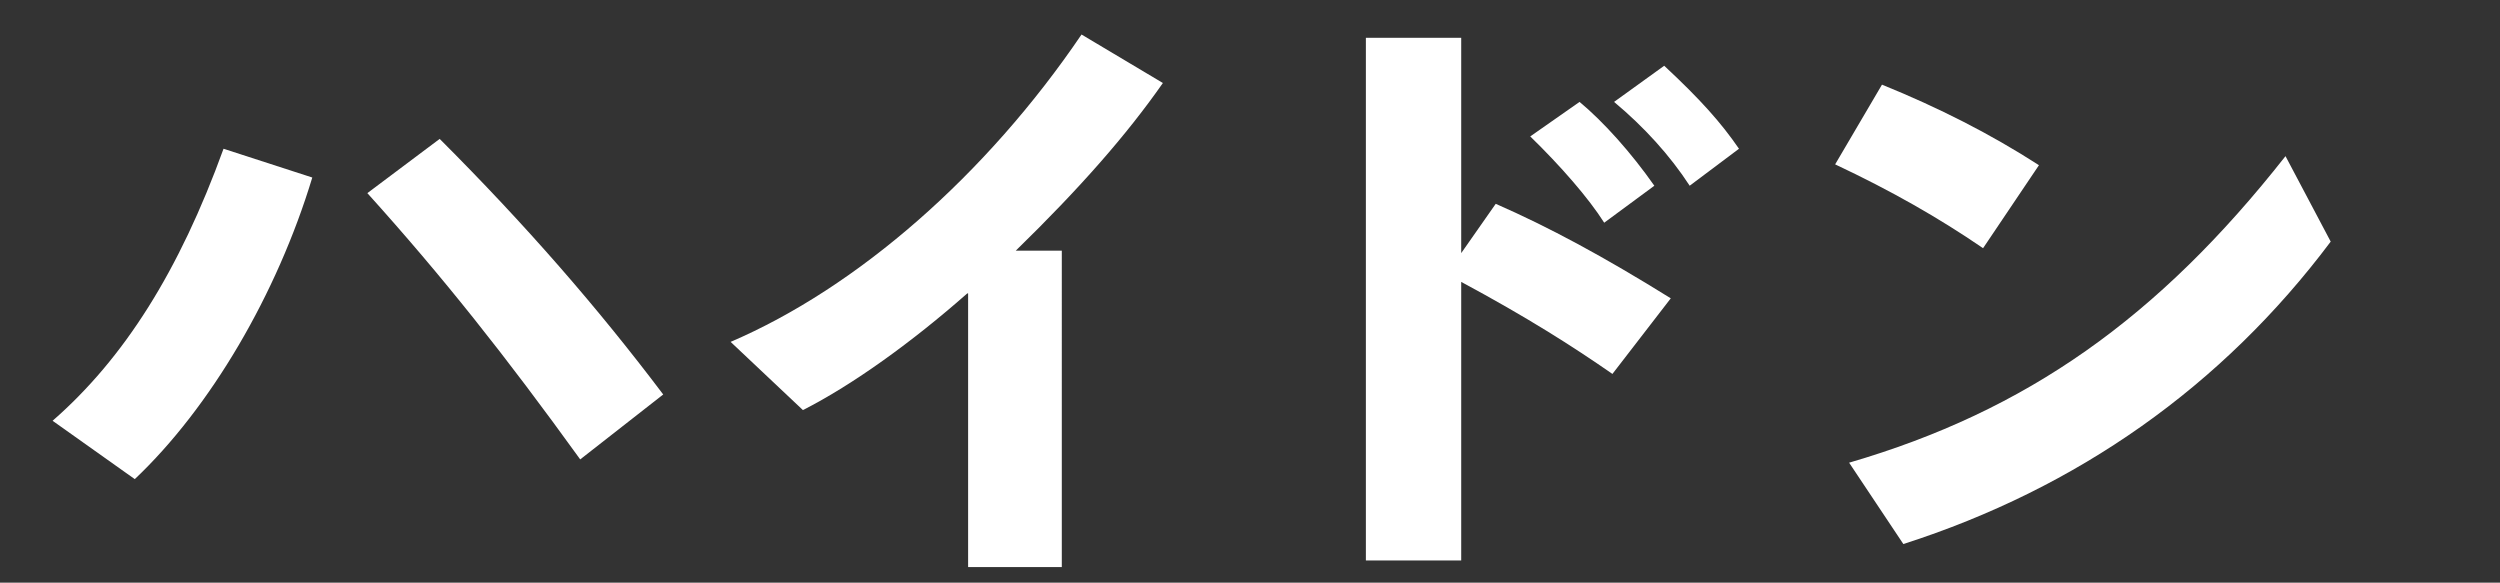
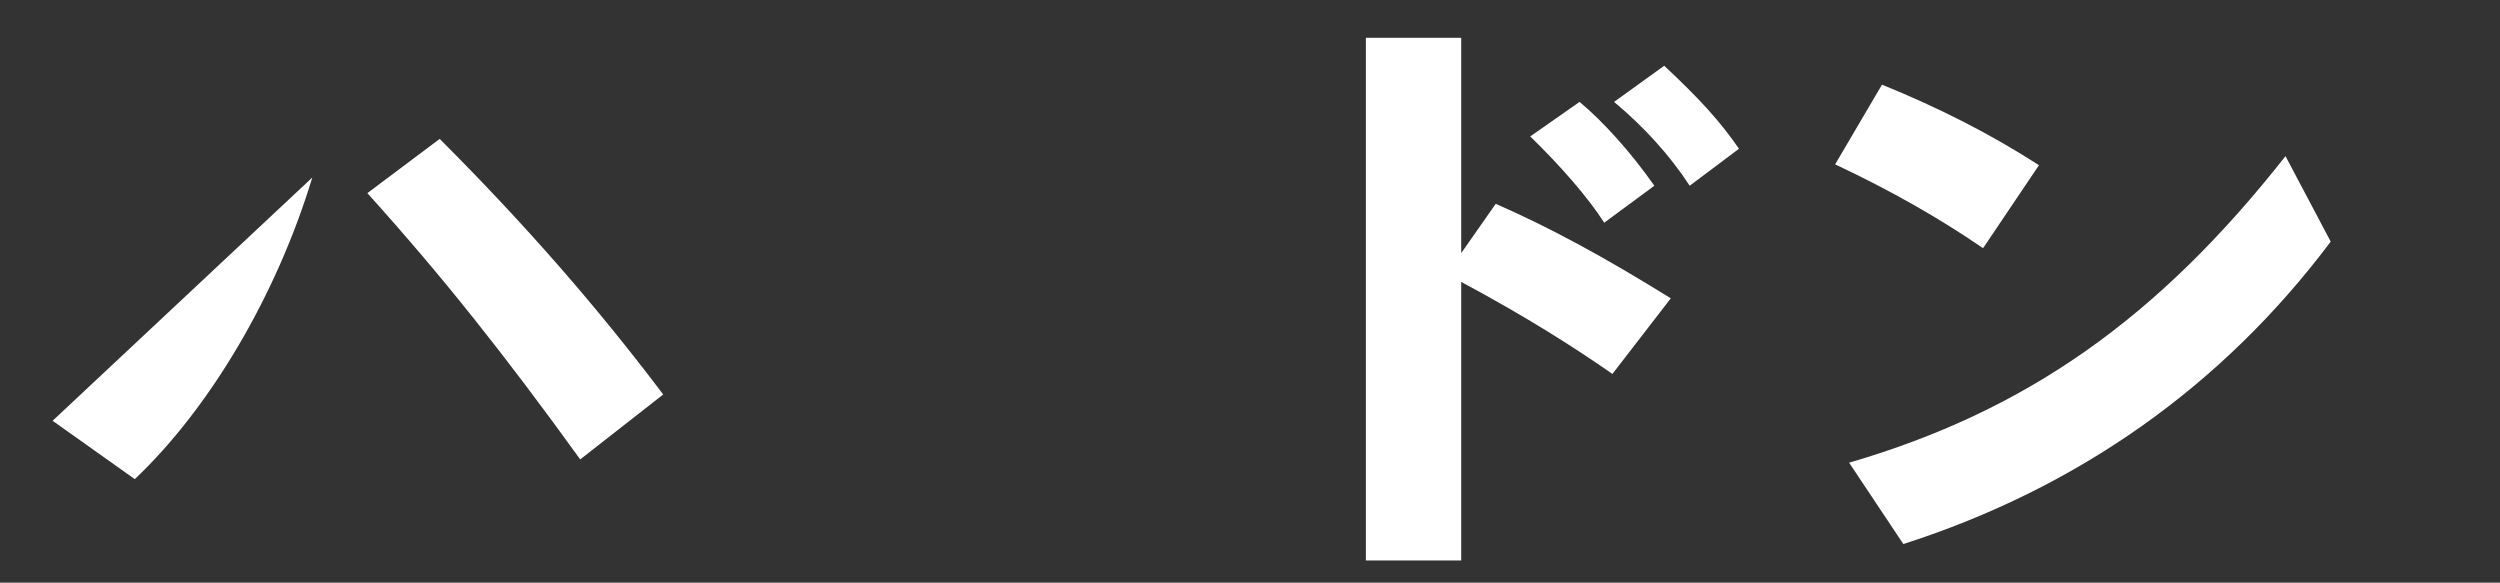
<svg xmlns="http://www.w3.org/2000/svg" version="1.1" id="レイヤー_1" x="0px" y="0px" width="304.2px" height="70.9px" viewBox="0 0 304.2 70.9" style="enable-background:new 0 0 304.2 70.9;" xml:space="preserve">
  <rect x="0" y="0" width="304.2" height="70.9" fill="#333333" stroke="none" />
  <style type="text/css">
	.st0{fill:#FFFFFF;}
</style>
  <g>
-     <path class="st0" d="M38,21.6c-4.3,14.2-12.4,28-21.6,36.7l-10-7.1c8.7-7.6,15.4-18.2,20.8-33.1L38,21.6z M53.5,16.9   C64,27.4,72.7,37.4,80.7,48l-10.1,7.9c-9.1-12.6-16.7-22.2-25.9-32.4L53.5,16.9z" />
-     <path class="st0" d="M117.7,35.7c-6.7,5.9-13.9,11.1-20,14.2l-8.8-8.3c15.4-6.6,31.1-20.3,42.7-37.4l9.9,5.9   c-4.4,6.3-10.1,12.8-17.9,20.4h5.6V69h-11.4V35.7z" />
+     <path class="st0" d="M38,21.6c-4.3,14.2-12.4,28-21.6,36.7l-10-7.1L38,21.6z M53.5,16.9   C64,27.4,72.7,37.4,80.7,48l-10.1,7.9c-9.1-12.6-16.7-22.2-25.9-32.4L53.5,16.9z" />
    <path class="st0" d="M166.2,4.6h11.6v26.2l4.2-6c6.4,2.8,13.1,6.4,21.3,11.5l-7.1,9.2c-4.9-3.4-10.4-6.9-18.4-11.2v33.9h-11.6V4.6z    M192.2,12.4c2.9,2.4,6.3,6.2,9.1,10.2l-6.1,4.5c-1.9-3-5.3-6.9-9-10.5L192.2,12.4z M202.5,8c4.4,4.1,6.9,6.9,9.1,10.1l-6,4.5   c-2.4-3.7-5.6-7.2-9.2-10.2L202.5,8z" />
    <path class="st0" d="M229,10.3c6.9,2.8,13.2,6,19.1,9.8l-6.8,10.1c-5.4-3.7-11.2-7-18-10.2L229,10.3z M225,56.3   c21.6-6.3,37.6-17.6,53.1-37.3l5.5,10.4c-13.2,17.6-30.8,30-52,36.8L225,56.3z" />
  </g>
</svg>